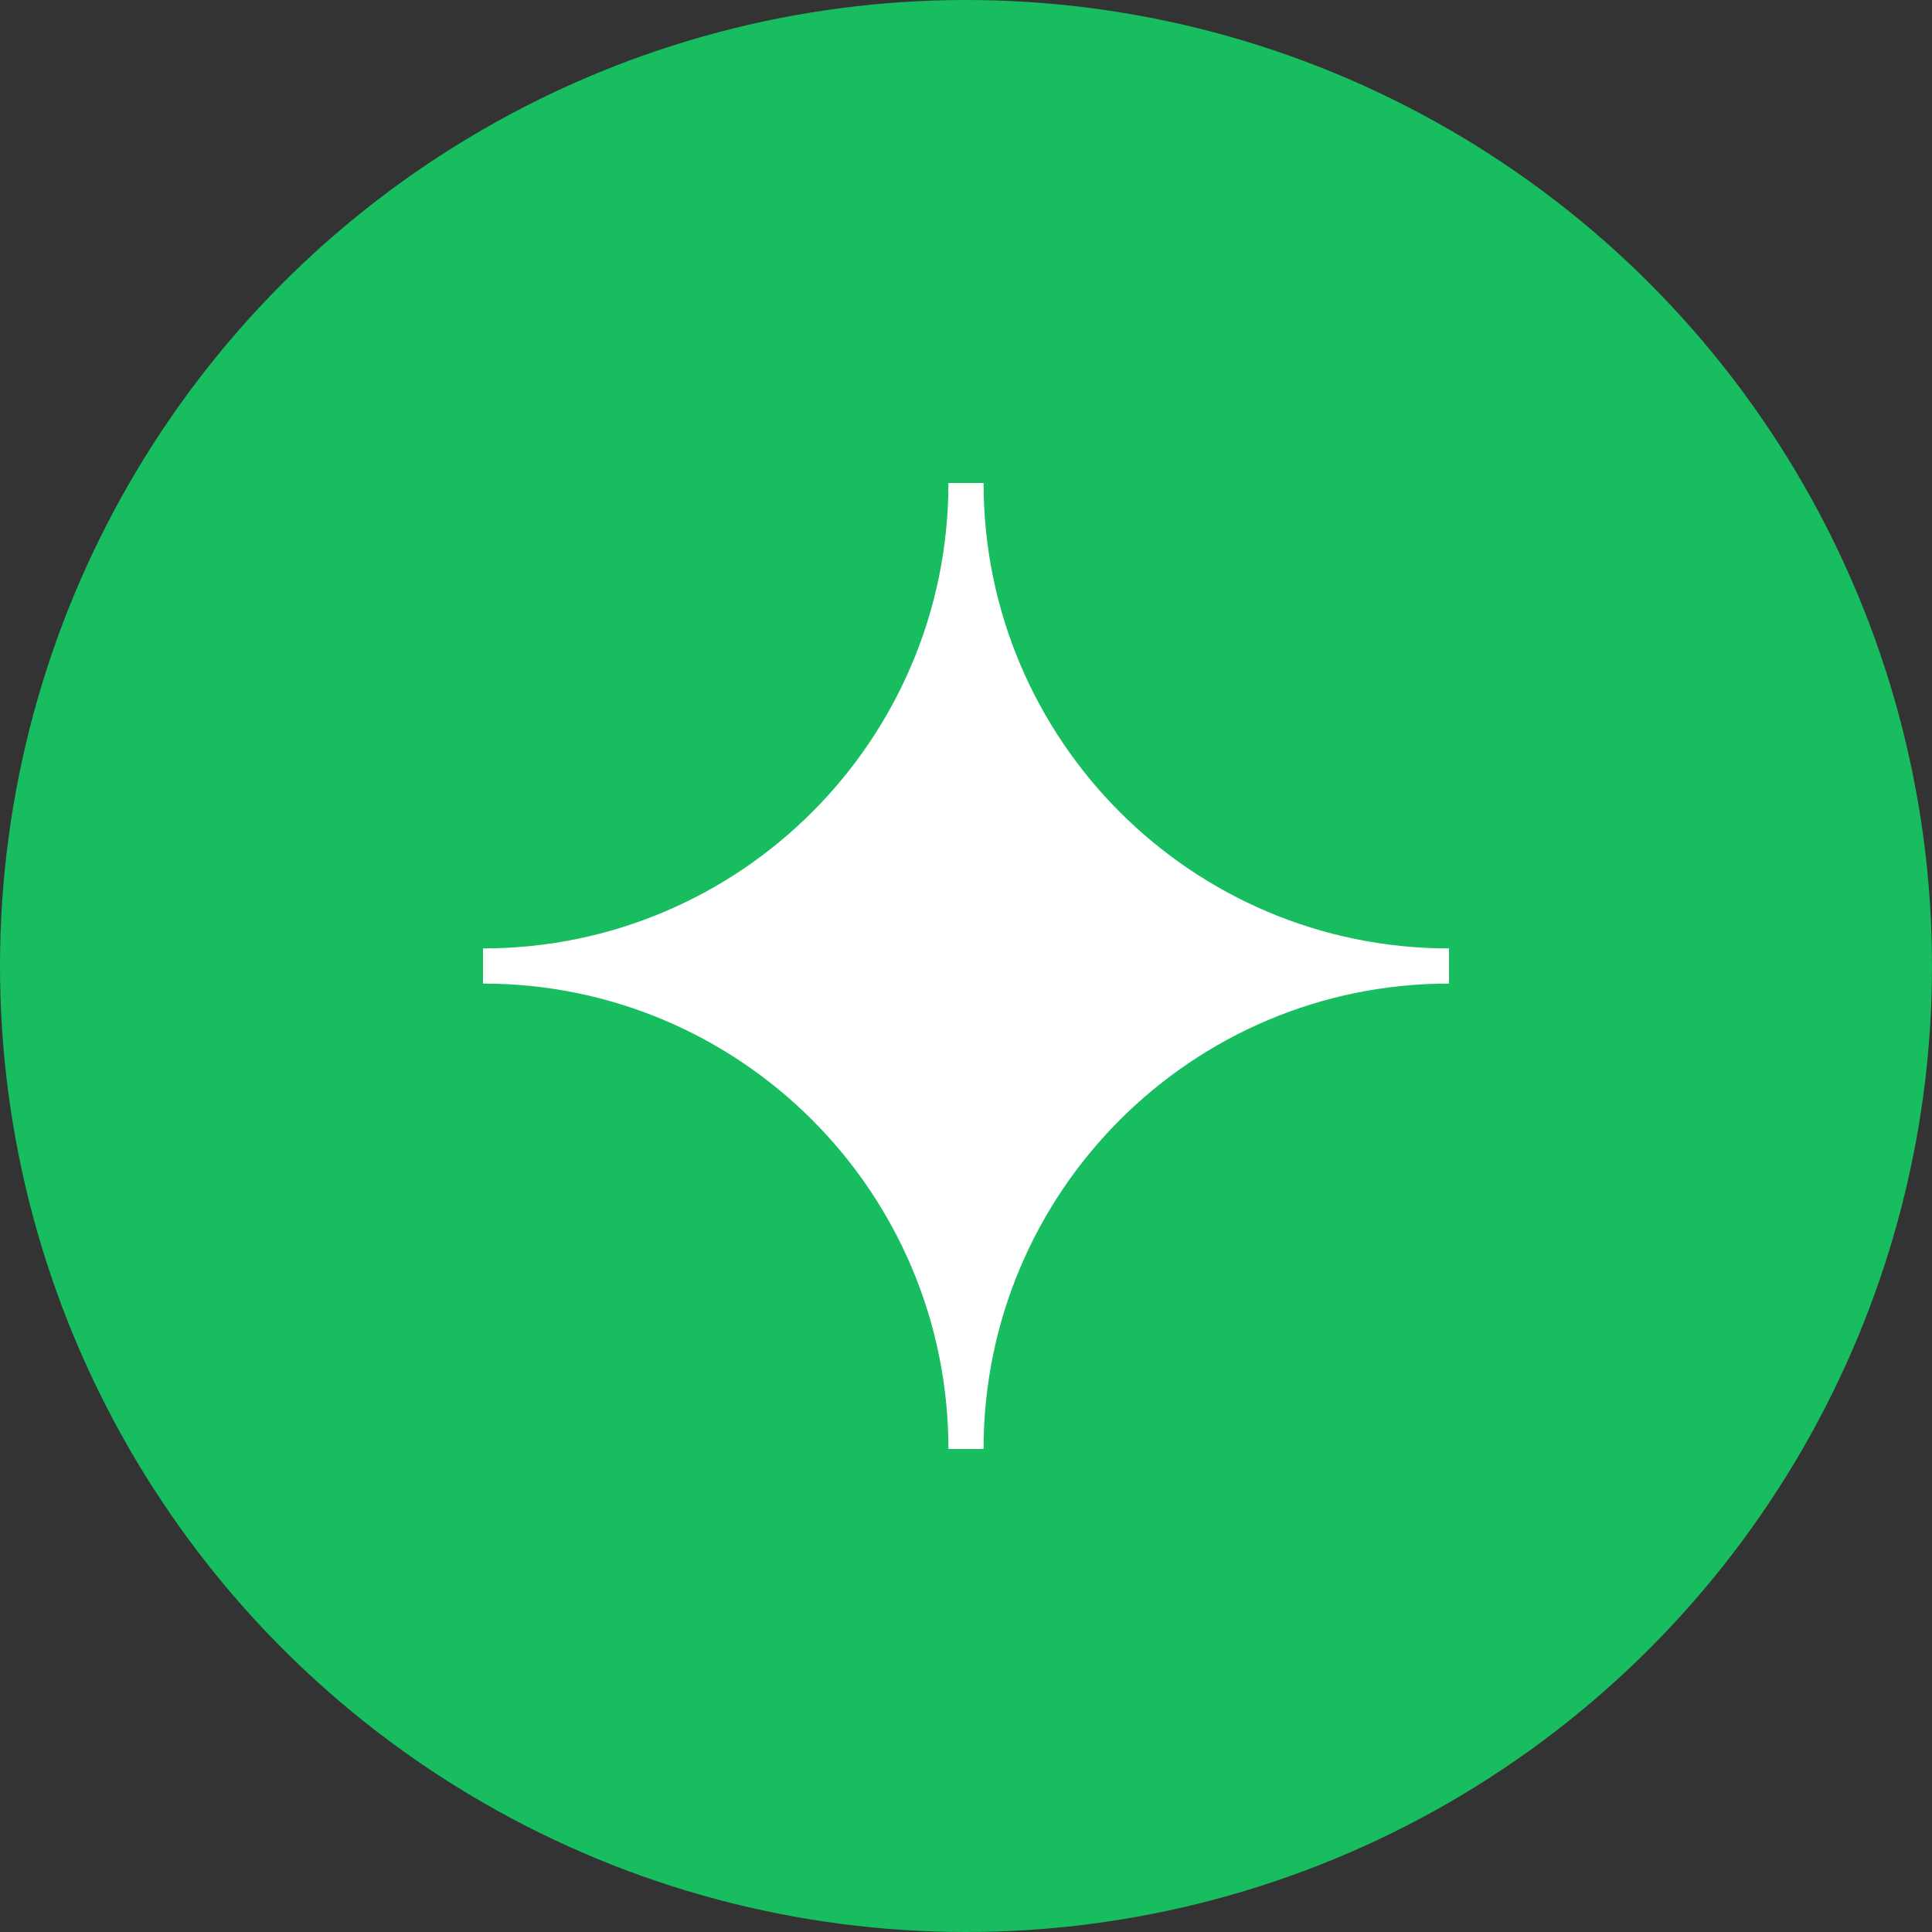
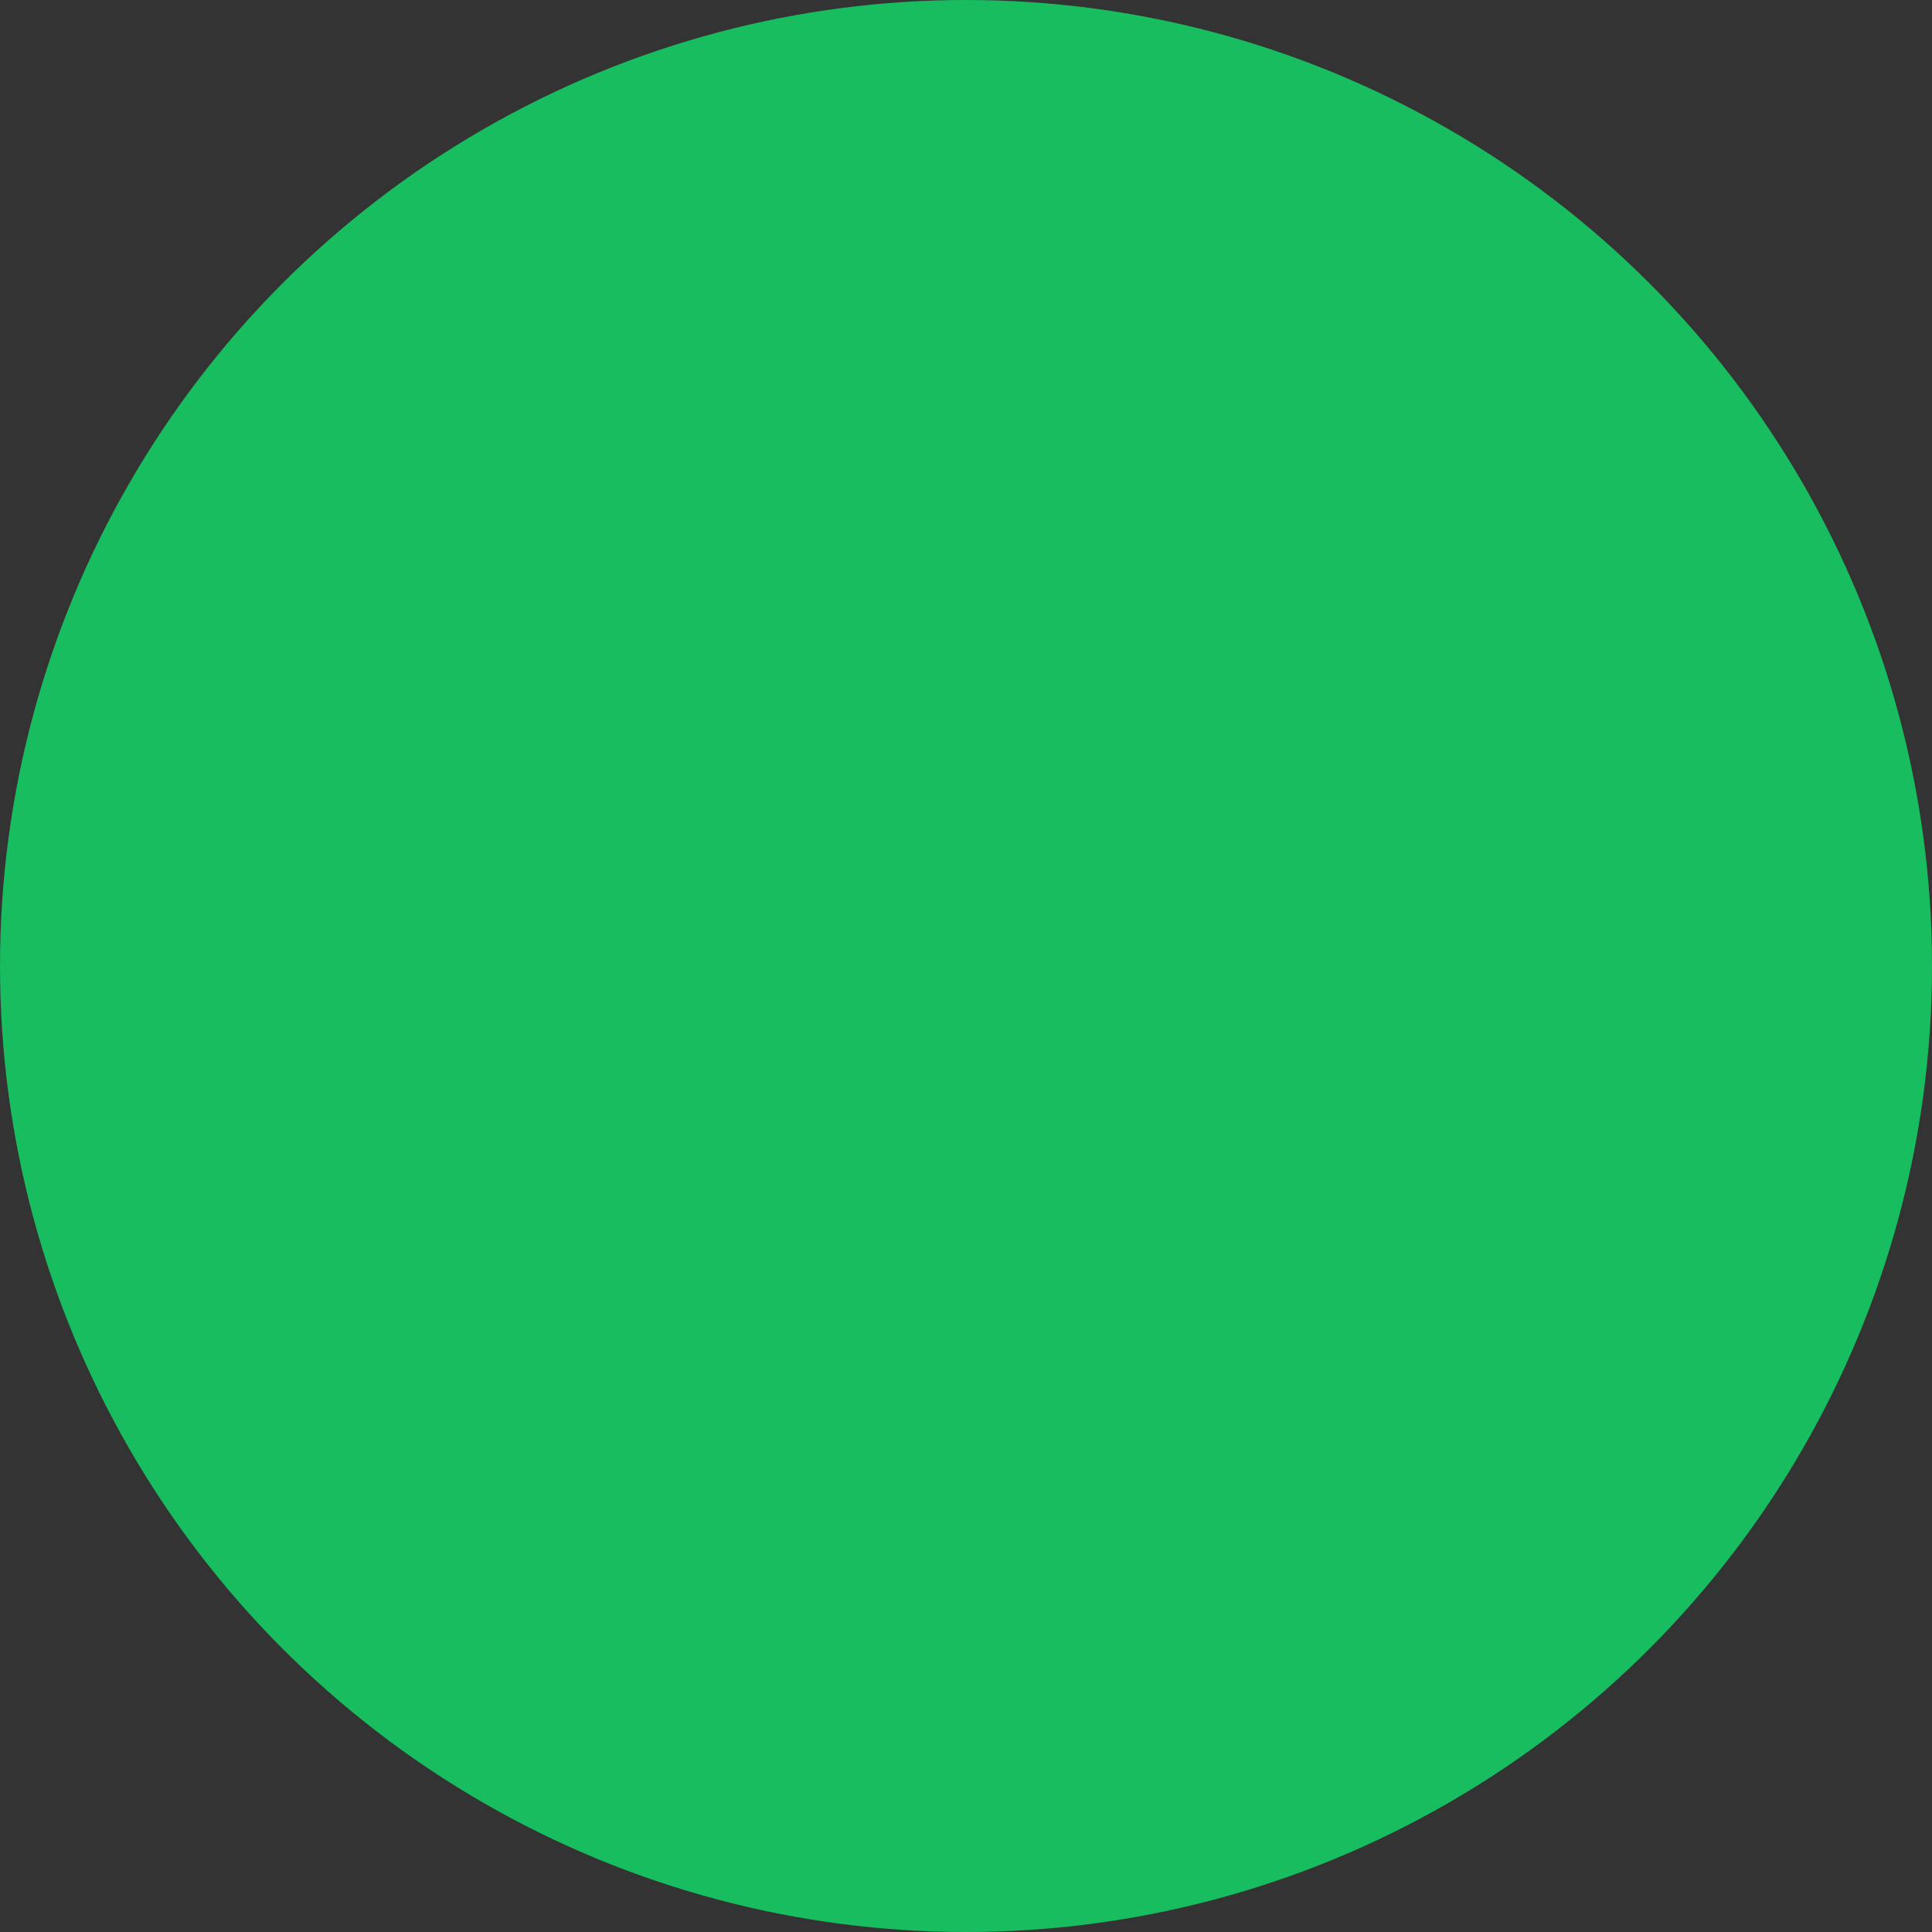
<svg xmlns="http://www.w3.org/2000/svg" width="32" height="32" viewBox="0 0 32 32" fill="none">
  <rect x="0" y="0" width="32" height="32" fill="#333333" stroke="none" />
  <circle cx="16" cy="16" r="16" fill="#17BD5F" />
-   <path d="M8 16.291V15.709C12.258 15.709 15.709 12.258 15.709 8H16.291C16.291 12.258 19.742 15.709 24 15.709V16.291C19.742 16.291 16.291 19.742 16.291 24H15.709C15.709 19.742 12.258 16.291 8 16.291Z" fill="white" />
</svg>